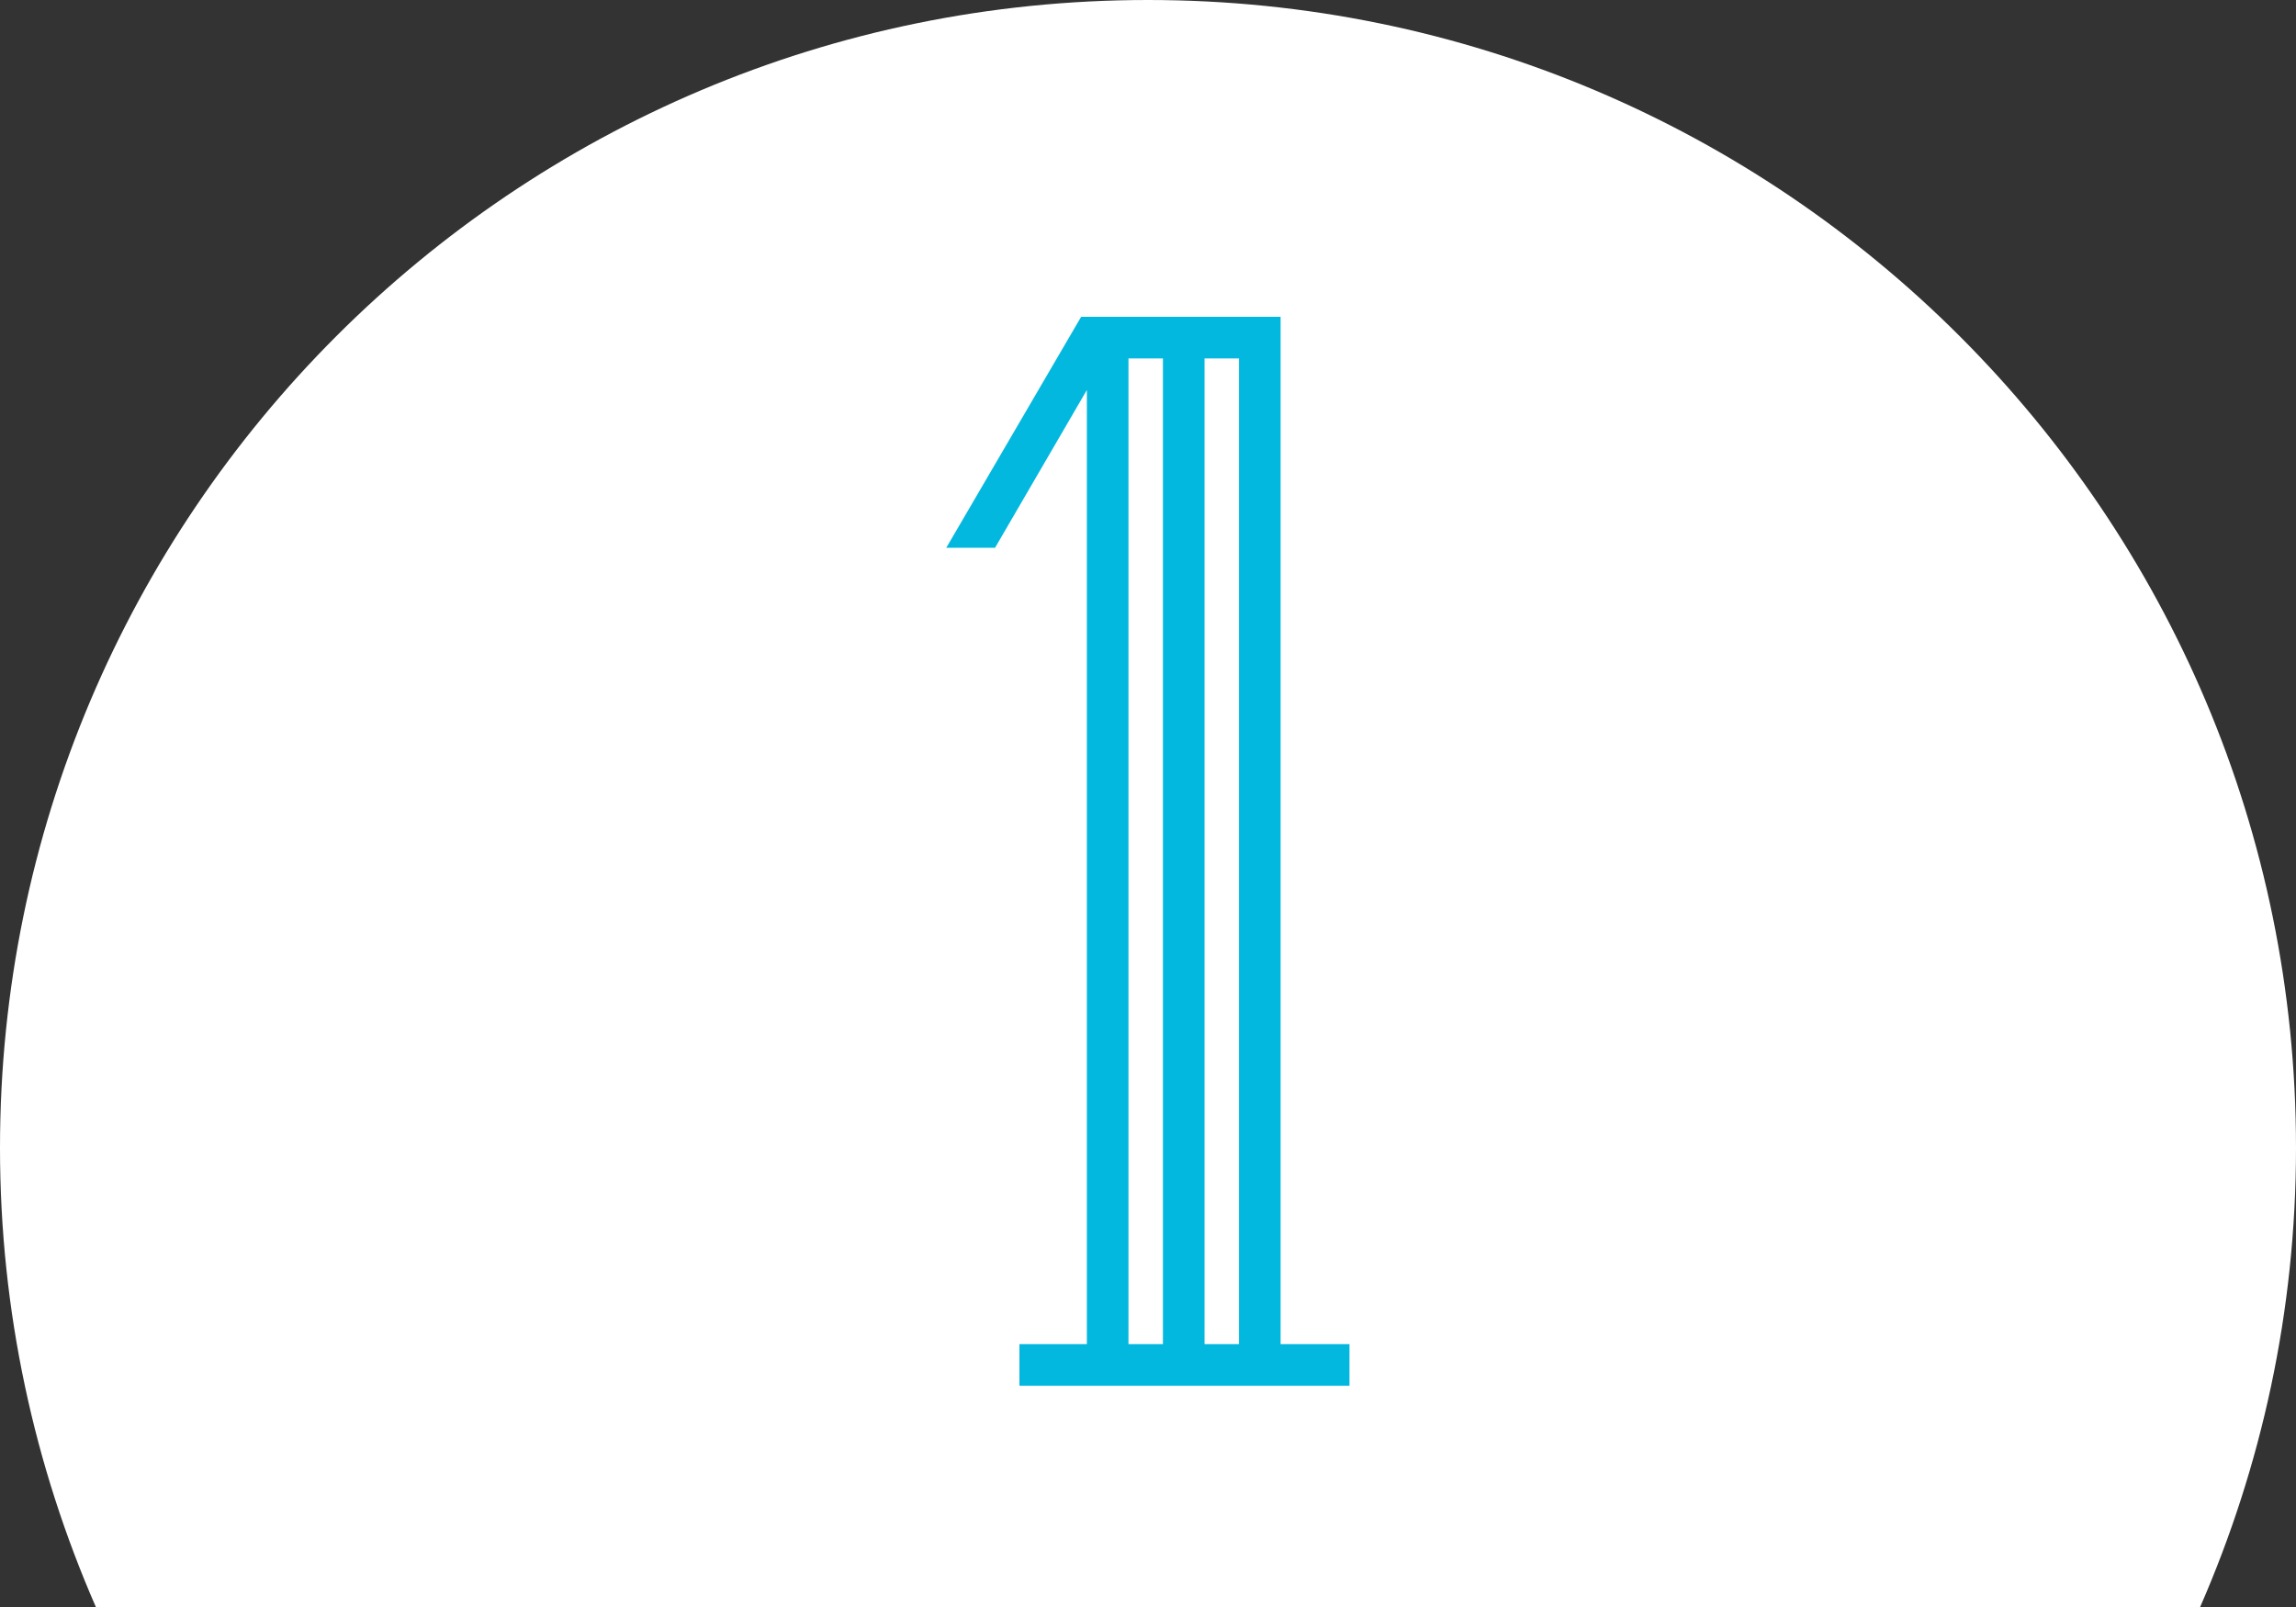
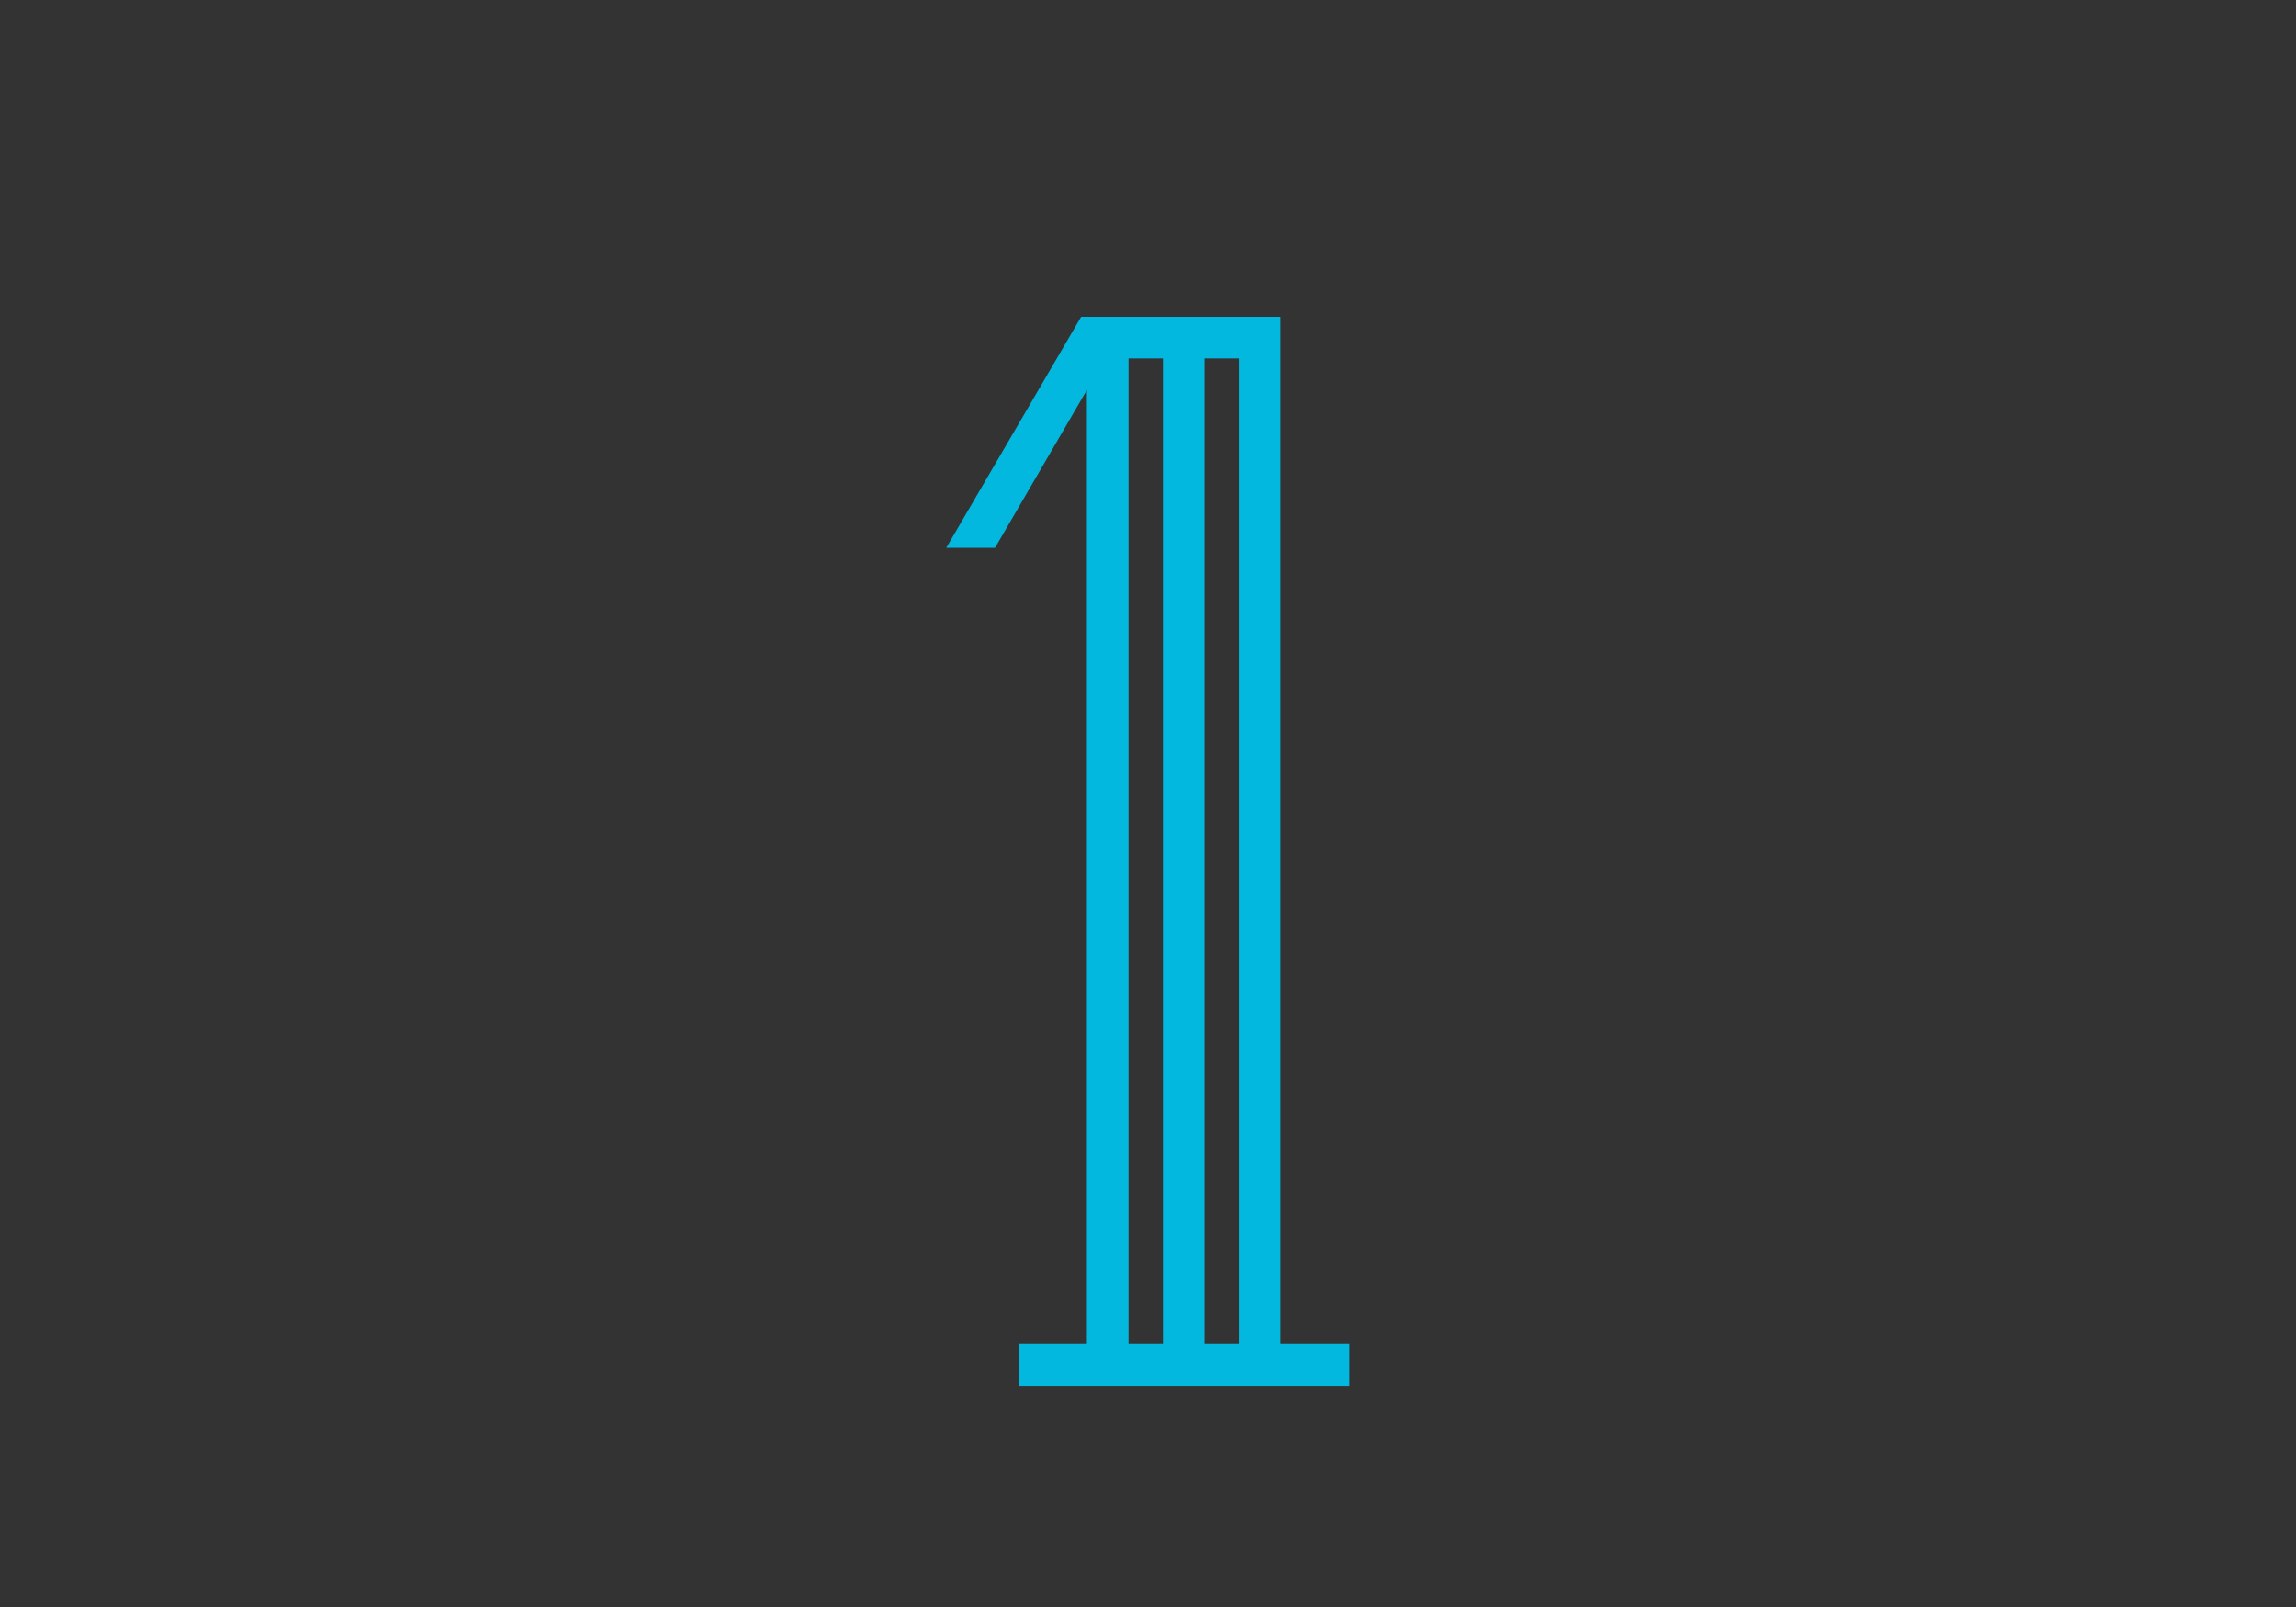
<svg xmlns="http://www.w3.org/2000/svg" id="_レイヤー_2" viewBox="0 0 80 56">
  <rect x="0" y="0" width="80" height="56" fill="#333333" stroke="none" />
  <defs>
    <style>.cls-1{fill:#fff;}.cls-1,.cls-2{stroke-width:0px;}.cls-2{fill:#03b8df;}</style>
  </defs>
  <g id="_レイヤー_2-2">
-     <path class="cls-1" d="m76.66,56c2.14-4.9,3.34-10.31,3.34-16C80,17.91,62.09,0,40,0S0,17.91,0,40c0,5.69,1.2,11.1,3.34,16h73.32Z" />
-   </g>
+     </g>
  <g id="_レイヤー_5">
    <path class="cls-2" d="m35.52,48.29v-1.45h2.35V13.59l-3.2,5.5h-1.7l4.7-8.05h6.95v35.8h2.4v1.45h-11.5Zm5-35.8h-1.2v34.35h1.2V12.49Zm2.65,0h-1.2v34.35h1.2V12.49Z" />
  </g>
</svg>